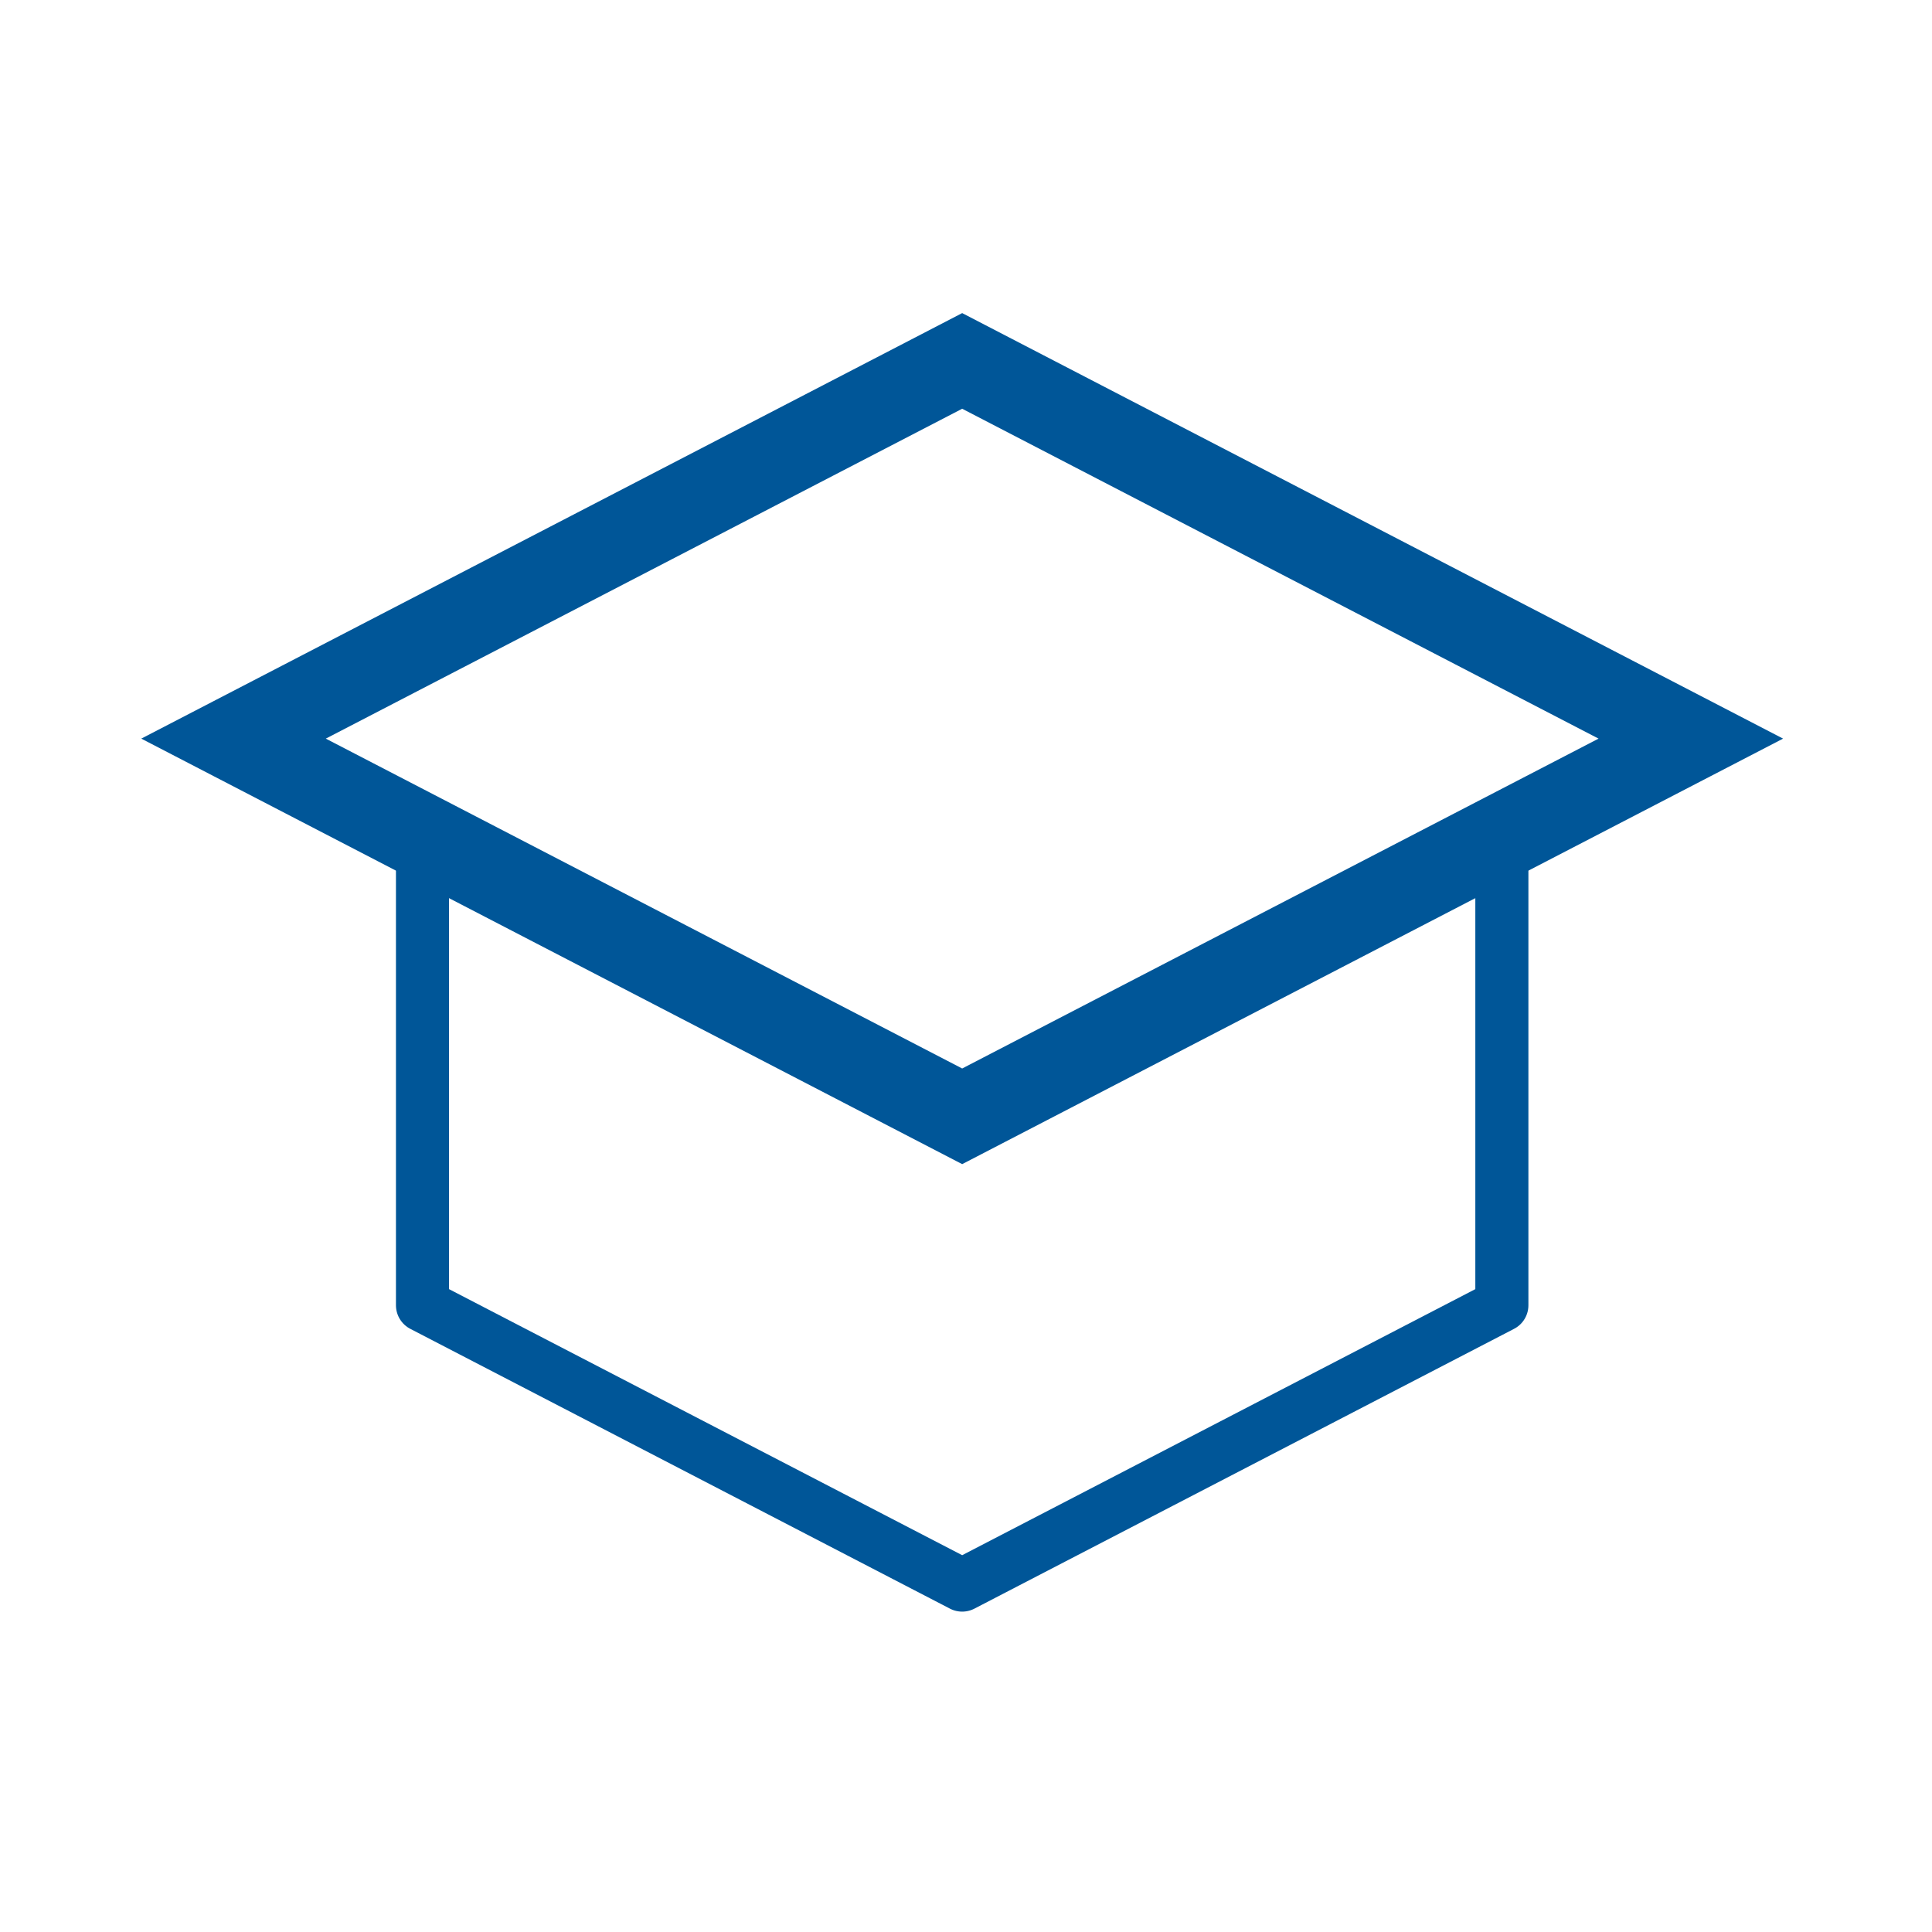
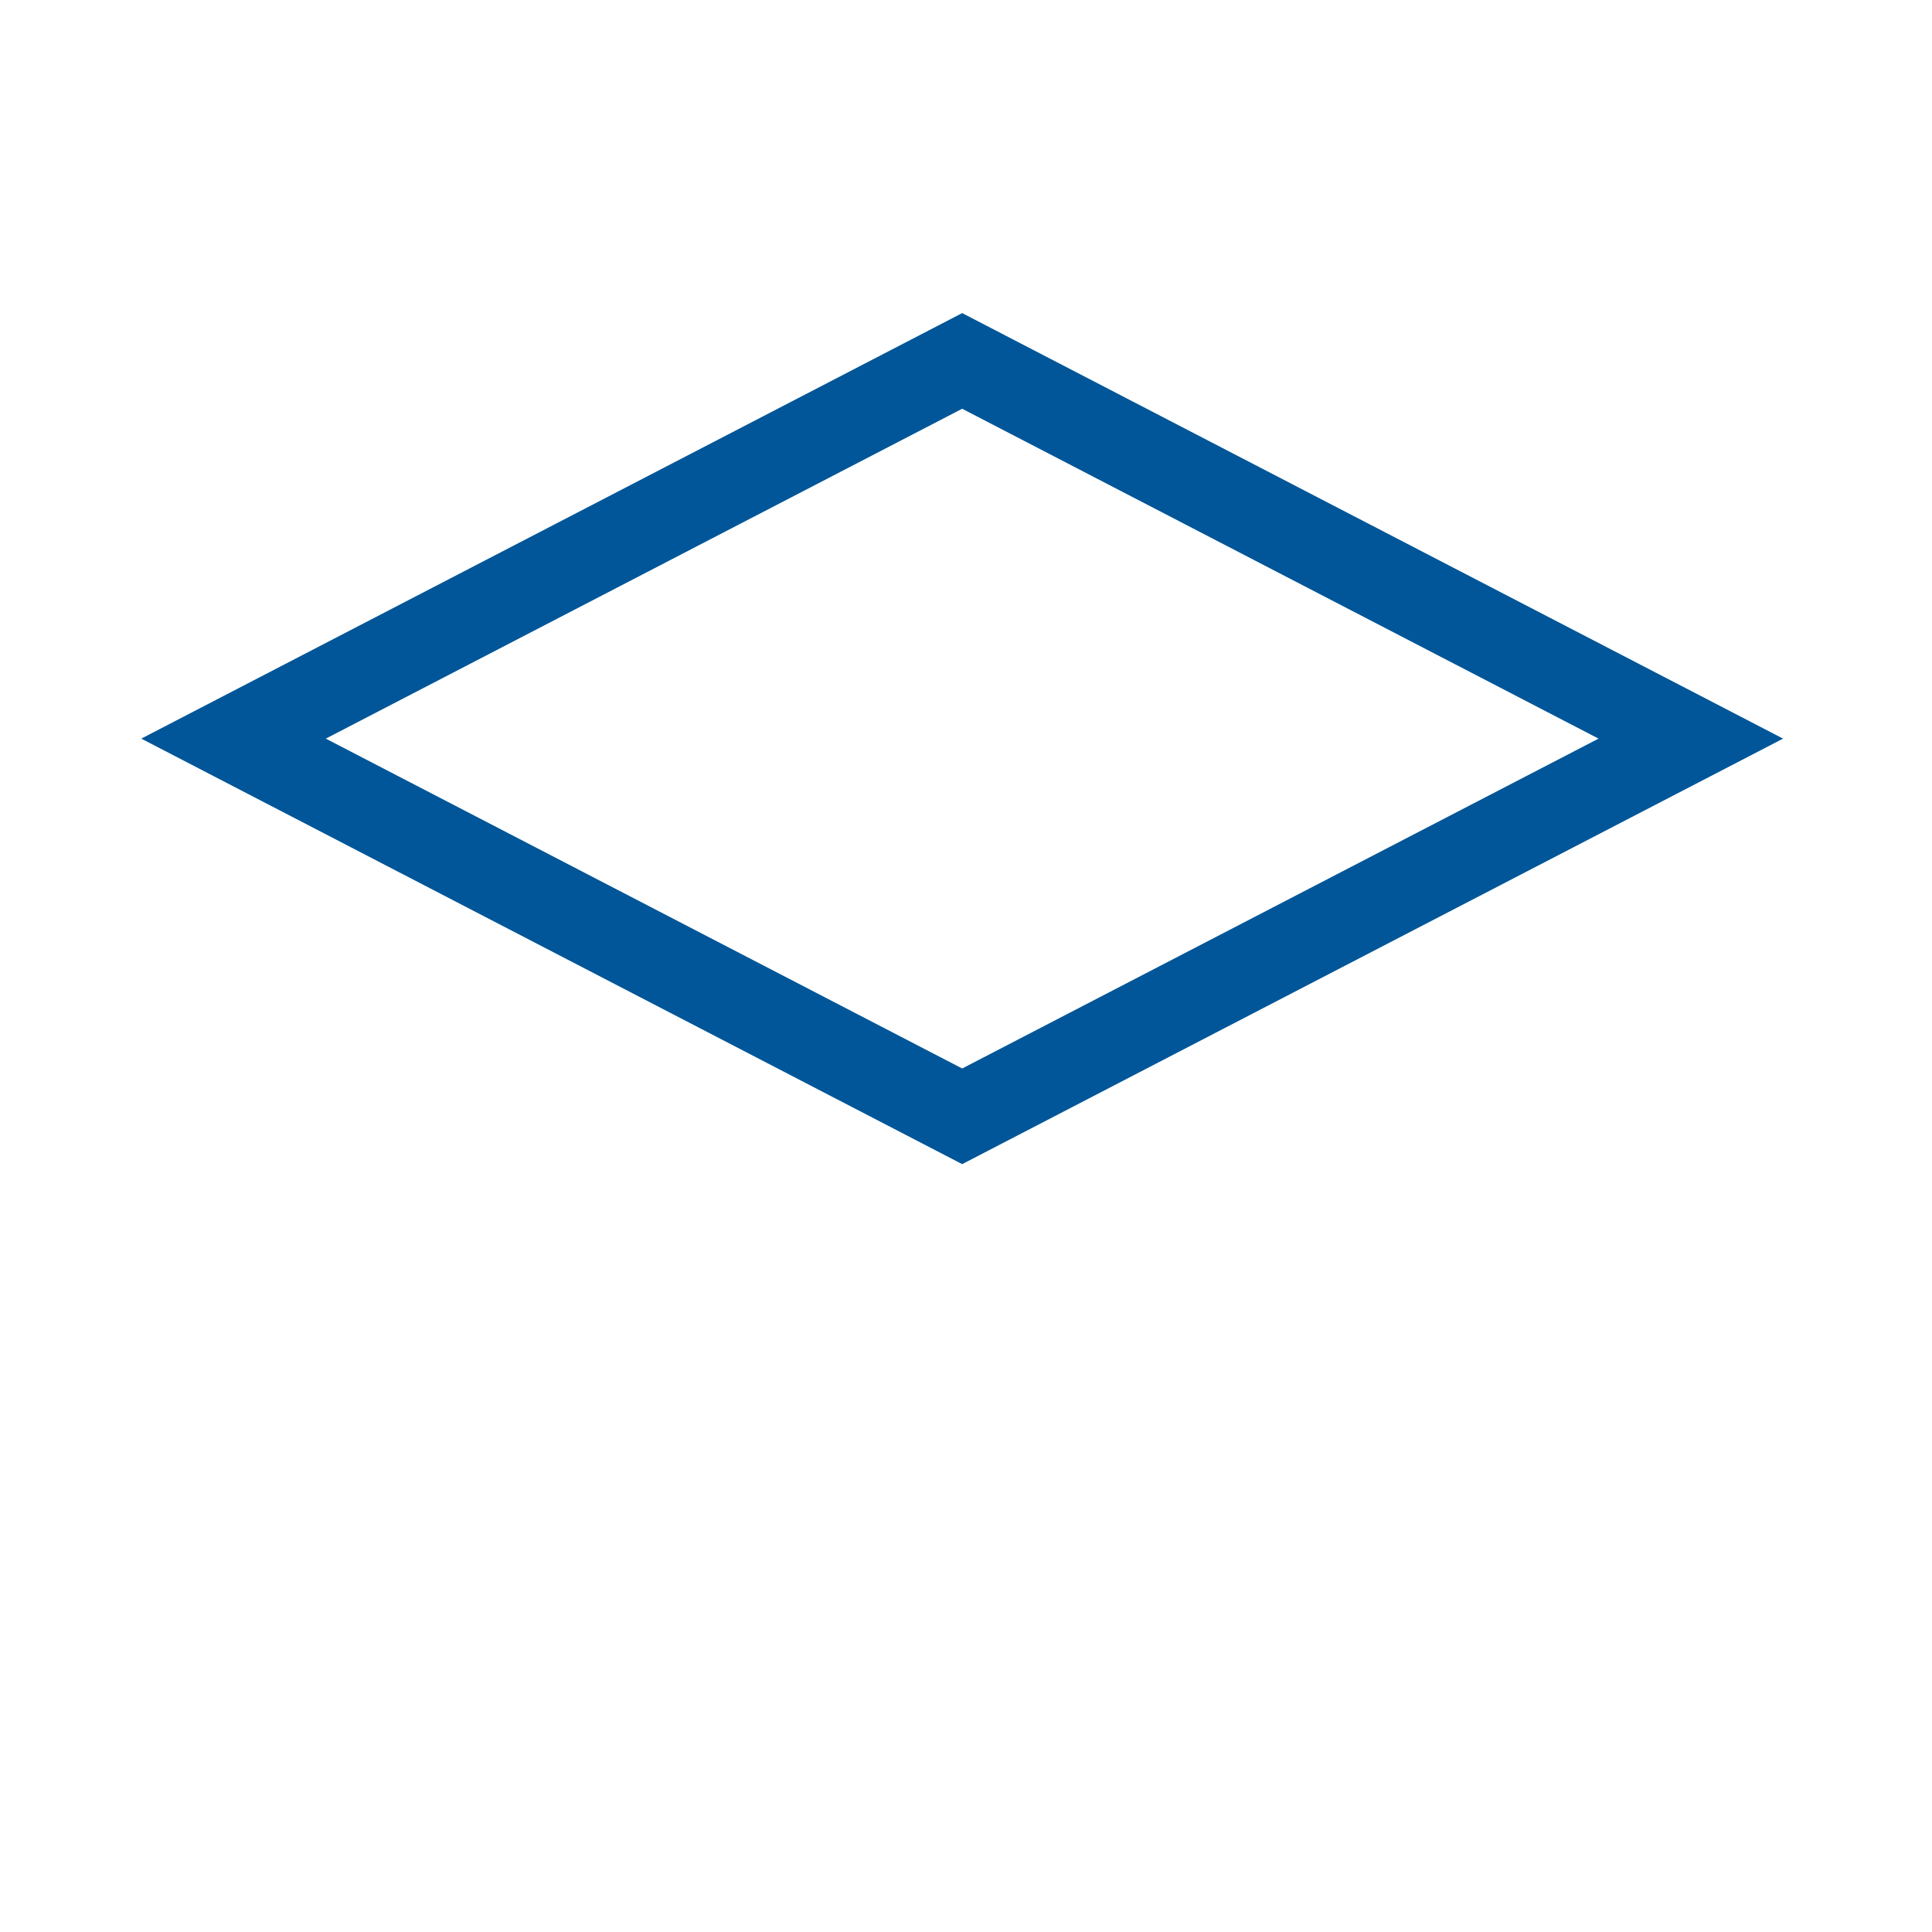
<svg xmlns="http://www.w3.org/2000/svg" width="91" height="91" viewBox="0 0 91 91" fill="none">
  <path d="M79.64 34.79L45.32 52.58L11 34.79L45.32 17L79.64 34.79Z" stroke="#005698" stroke-width="4" stroke-miterlimit="10" />
-   <path d="M19.9 39.4V61.48L45.32 74.66L70.74 61.48V40.41" stroke="#005698" stroke-width="2.5" stroke-linecap="round" stroke-linejoin="round" />
</svg>